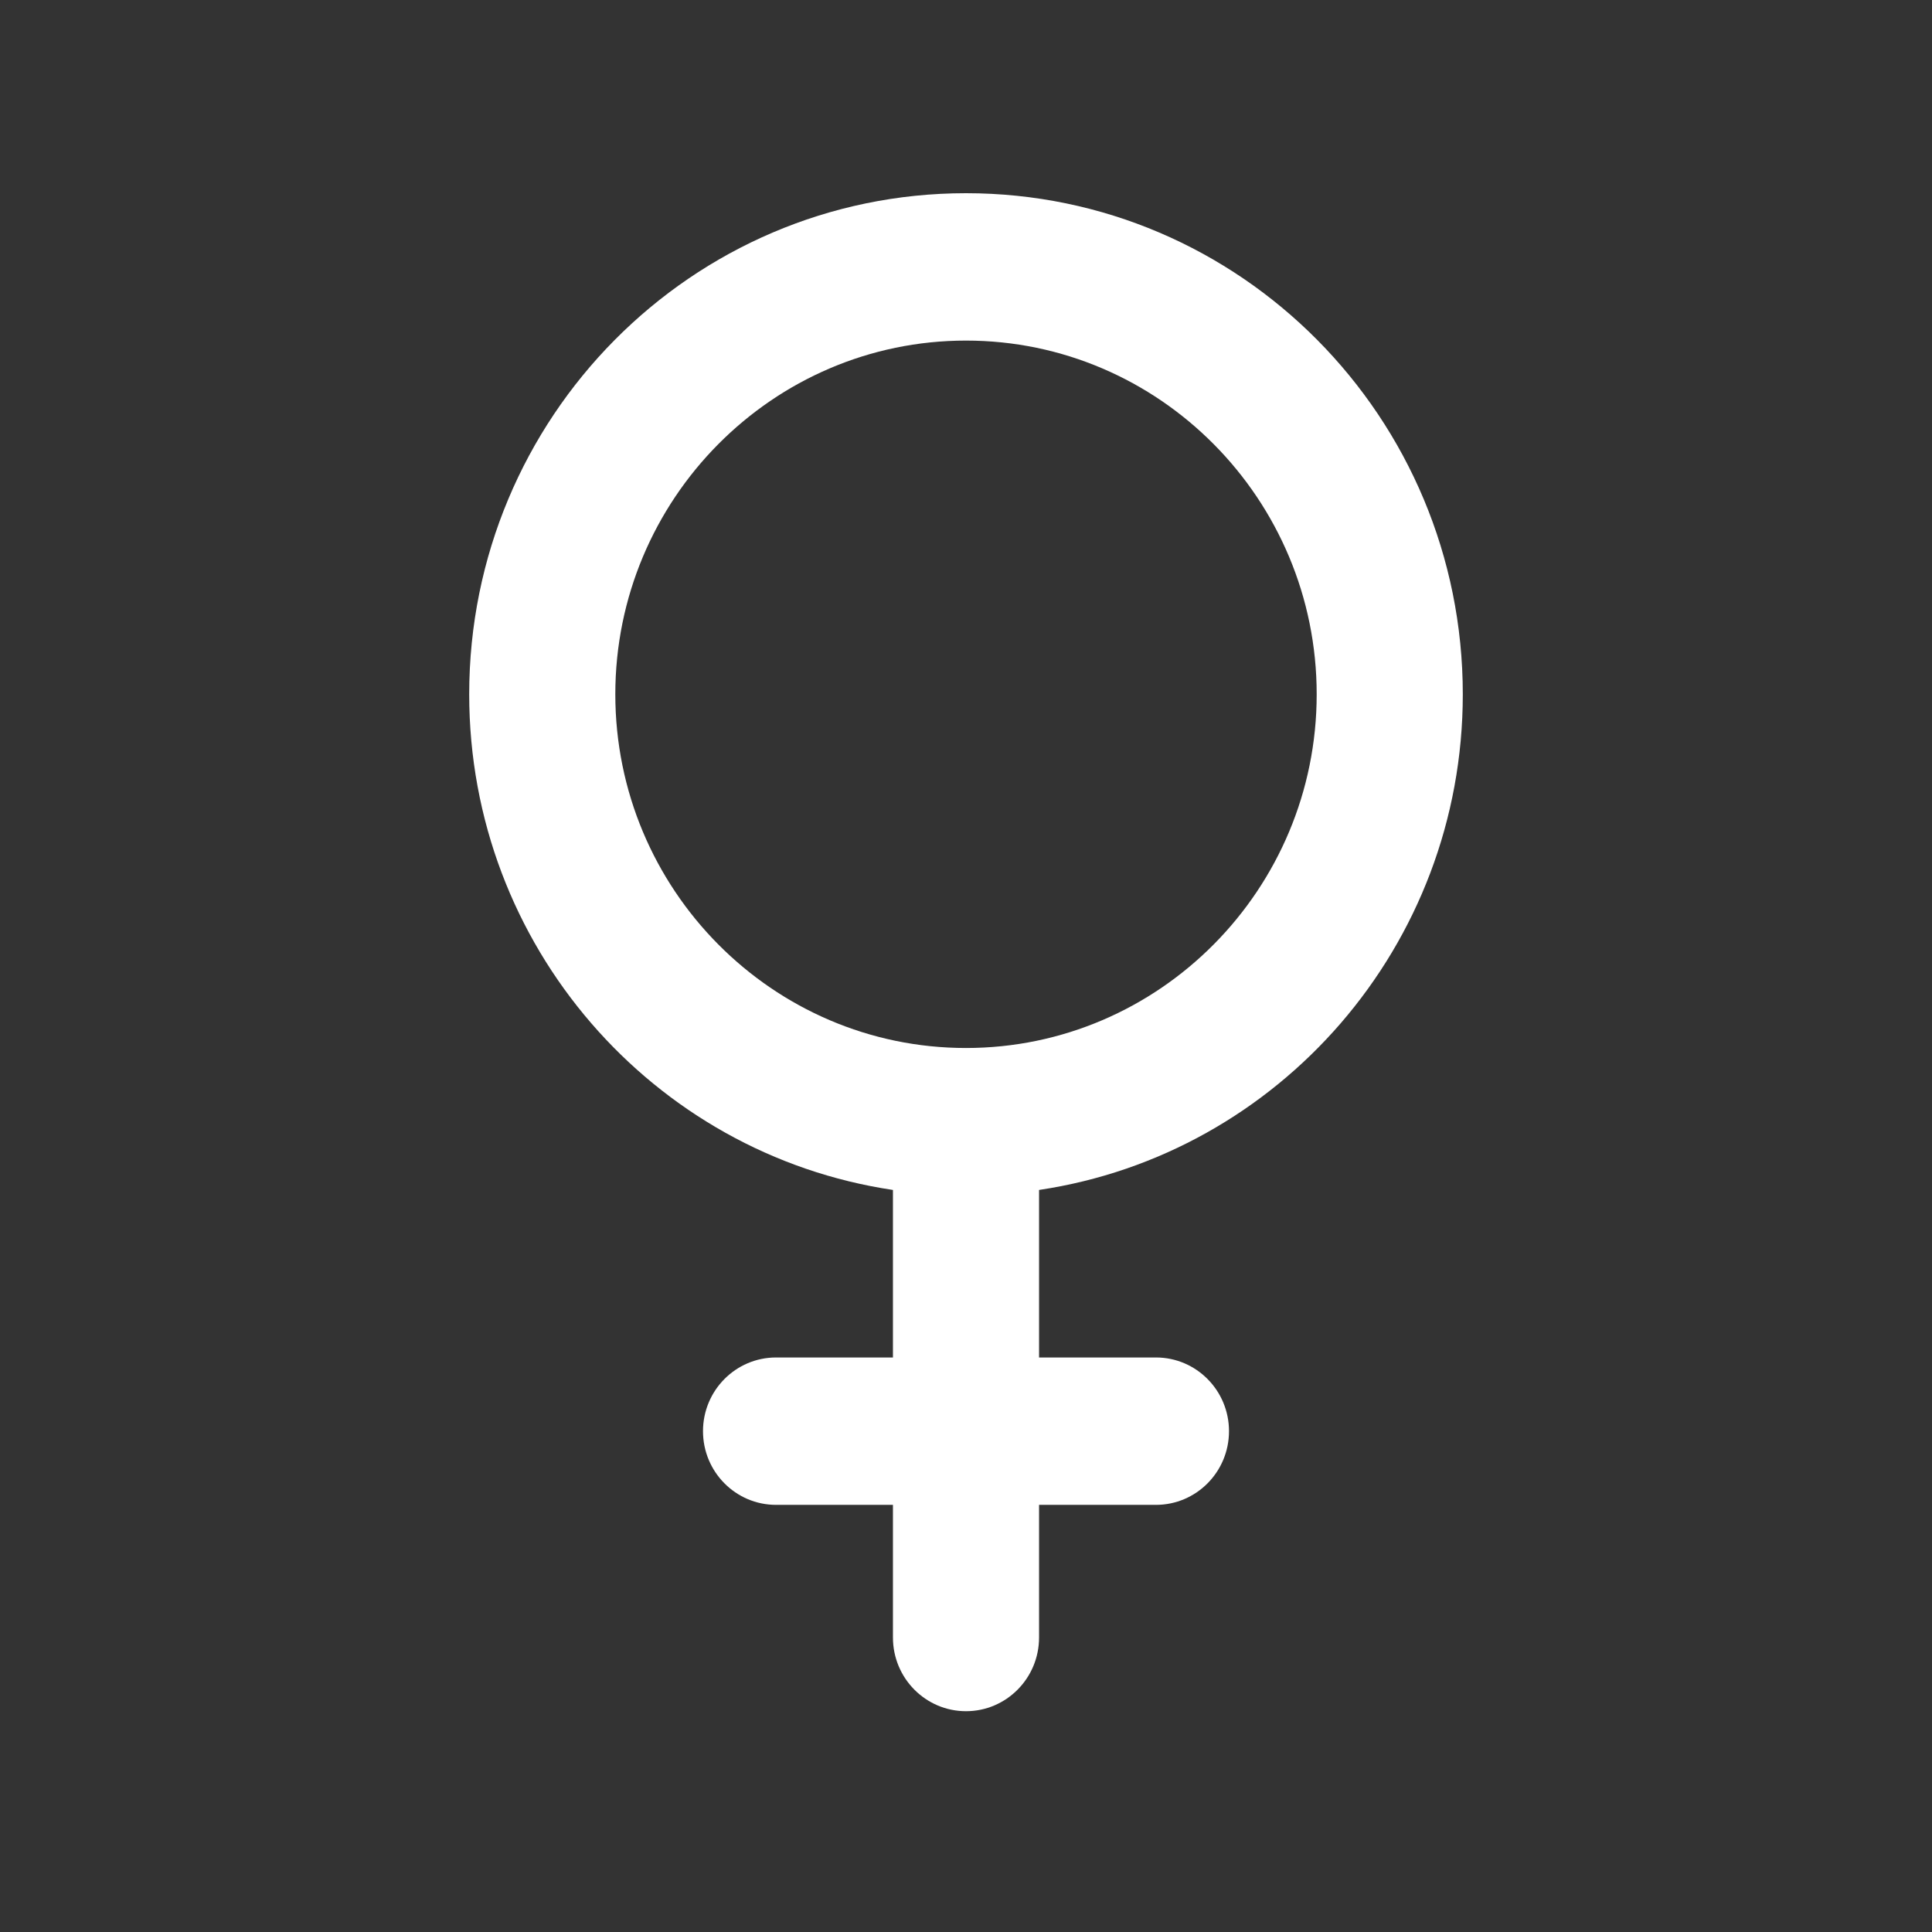
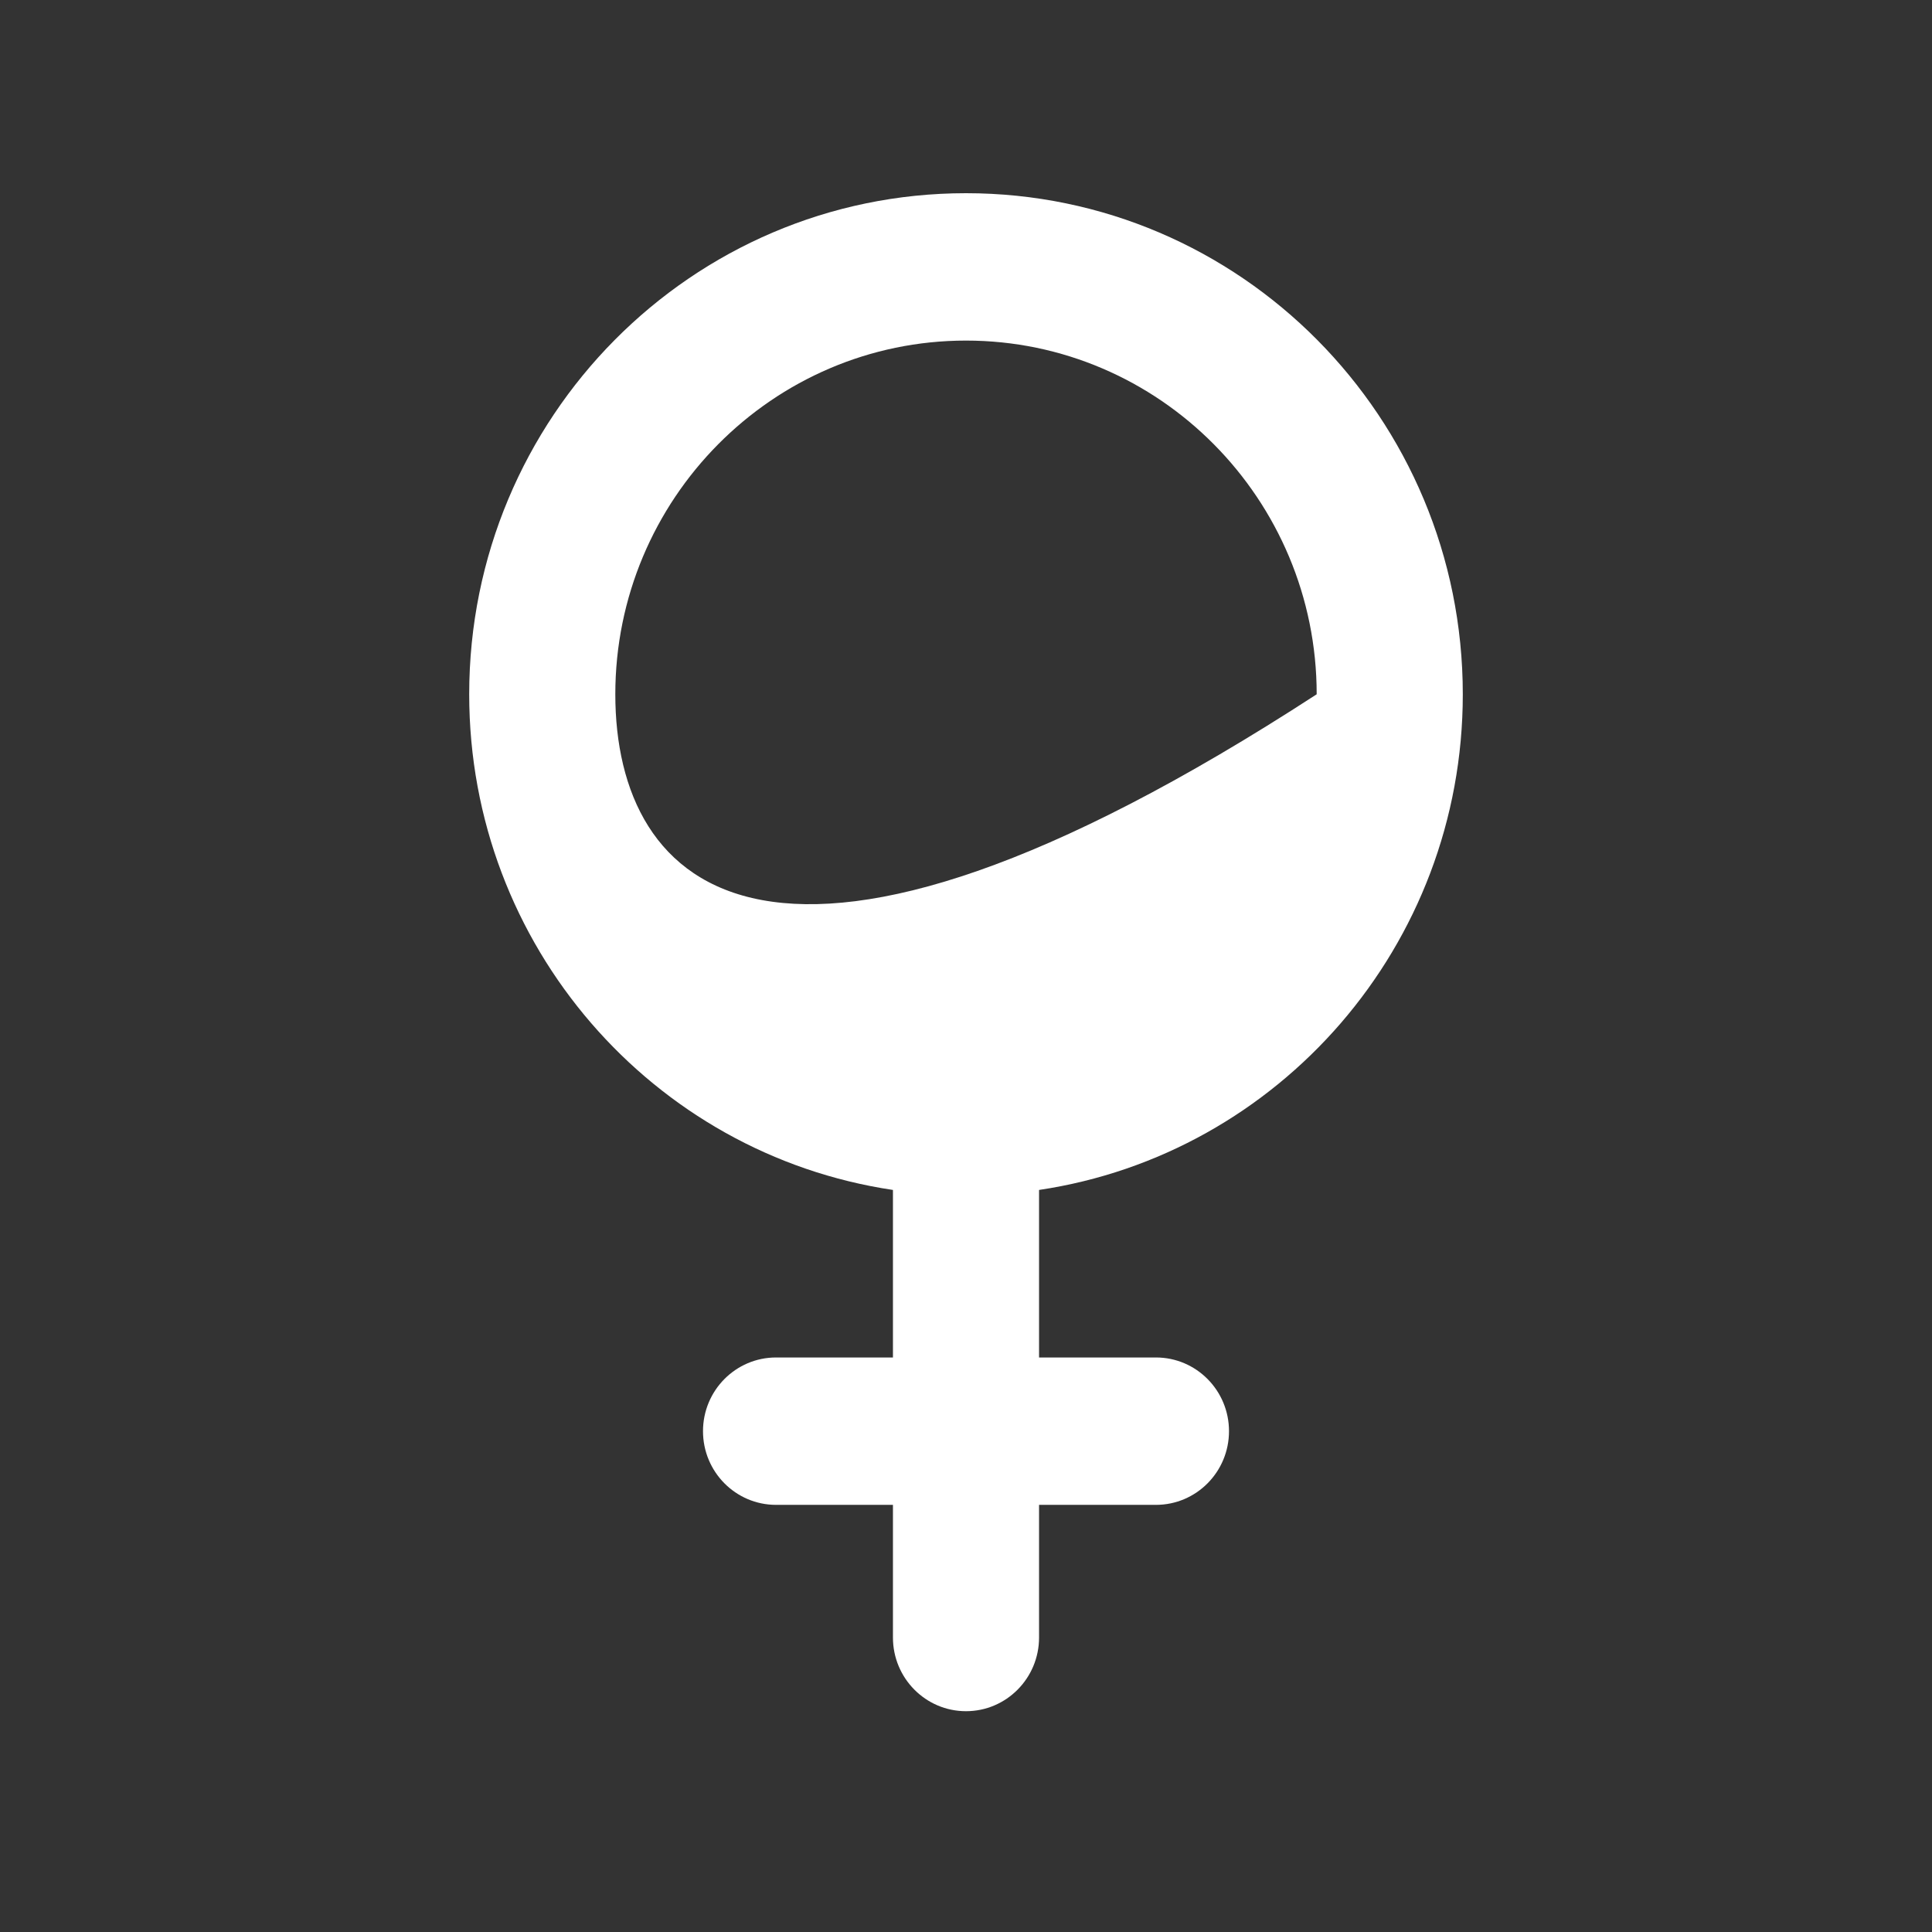
<svg xmlns="http://www.w3.org/2000/svg" width="70px" height="70px" viewBox="0 0 70 70" version="1.1">
  <rect x="0" y="0" width="70" height="70" fill="#333333" stroke="none" />
  <title>female</title>
  <desc>Created with Sketch.</desc>
  <g id="female" stroke="none" stroke-width="1" fill="none" fill-rule="evenodd">
    <g fill="#FFFFFF">
-       <rect id="Rectangle" fill-opacity="0" x="0" y="0" width="70" height="70" />
-       <path d="M22.294,25.155 C22.294,18.089 27.994,12.34 35,12.34 C42.006,12.34 47.706,18.089 47.706,25.155 C47.706,32.222 42.006,37.971 35,37.971 C27.994,37.971 22.294,32.222 22.294,25.155 M53,25.155 C53,15.128 44.941,7 35,7 C25.059,7 17,15.128 17,25.155 C17,34.275 23.667,41.822 32.353,43.114 L32.353,49.184 L28.118,49.184 C26.656,49.184 25.471,50.38 25.471,51.854 C25.471,53.329 26.656,54.524 28.118,54.524 L32.353,54.524 L32.353,59.33 C32.353,60.804 33.538,62 35,62 C36.462,62 37.647,60.804 37.647,59.33 L37.647,54.524 L41.882,54.524 C43.344,54.524 44.529,53.329 44.529,51.854 C44.529,50.38 43.344,49.184 41.882,49.184 L37.647,49.184 L37.647,43.114 C46.333,41.822 53,34.275 53,25.155" id="Fill-1" />
+       <path d="M22.294,25.155 C22.294,18.089 27.994,12.34 35,12.34 C42.006,12.34 47.706,18.089 47.706,25.155 C27.994,37.971 22.294,32.222 22.294,25.155 M53,25.155 C53,15.128 44.941,7 35,7 C25.059,7 17,15.128 17,25.155 C17,34.275 23.667,41.822 32.353,43.114 L32.353,49.184 L28.118,49.184 C26.656,49.184 25.471,50.38 25.471,51.854 C25.471,53.329 26.656,54.524 28.118,54.524 L32.353,54.524 L32.353,59.33 C32.353,60.804 33.538,62 35,62 C36.462,62 37.647,60.804 37.647,59.33 L37.647,54.524 L41.882,54.524 C43.344,54.524 44.529,53.329 44.529,51.854 C44.529,50.38 43.344,49.184 41.882,49.184 L37.647,49.184 L37.647,43.114 C46.333,41.822 53,34.275 53,25.155" id="Fill-1" />
    </g>
  </g>
</svg>